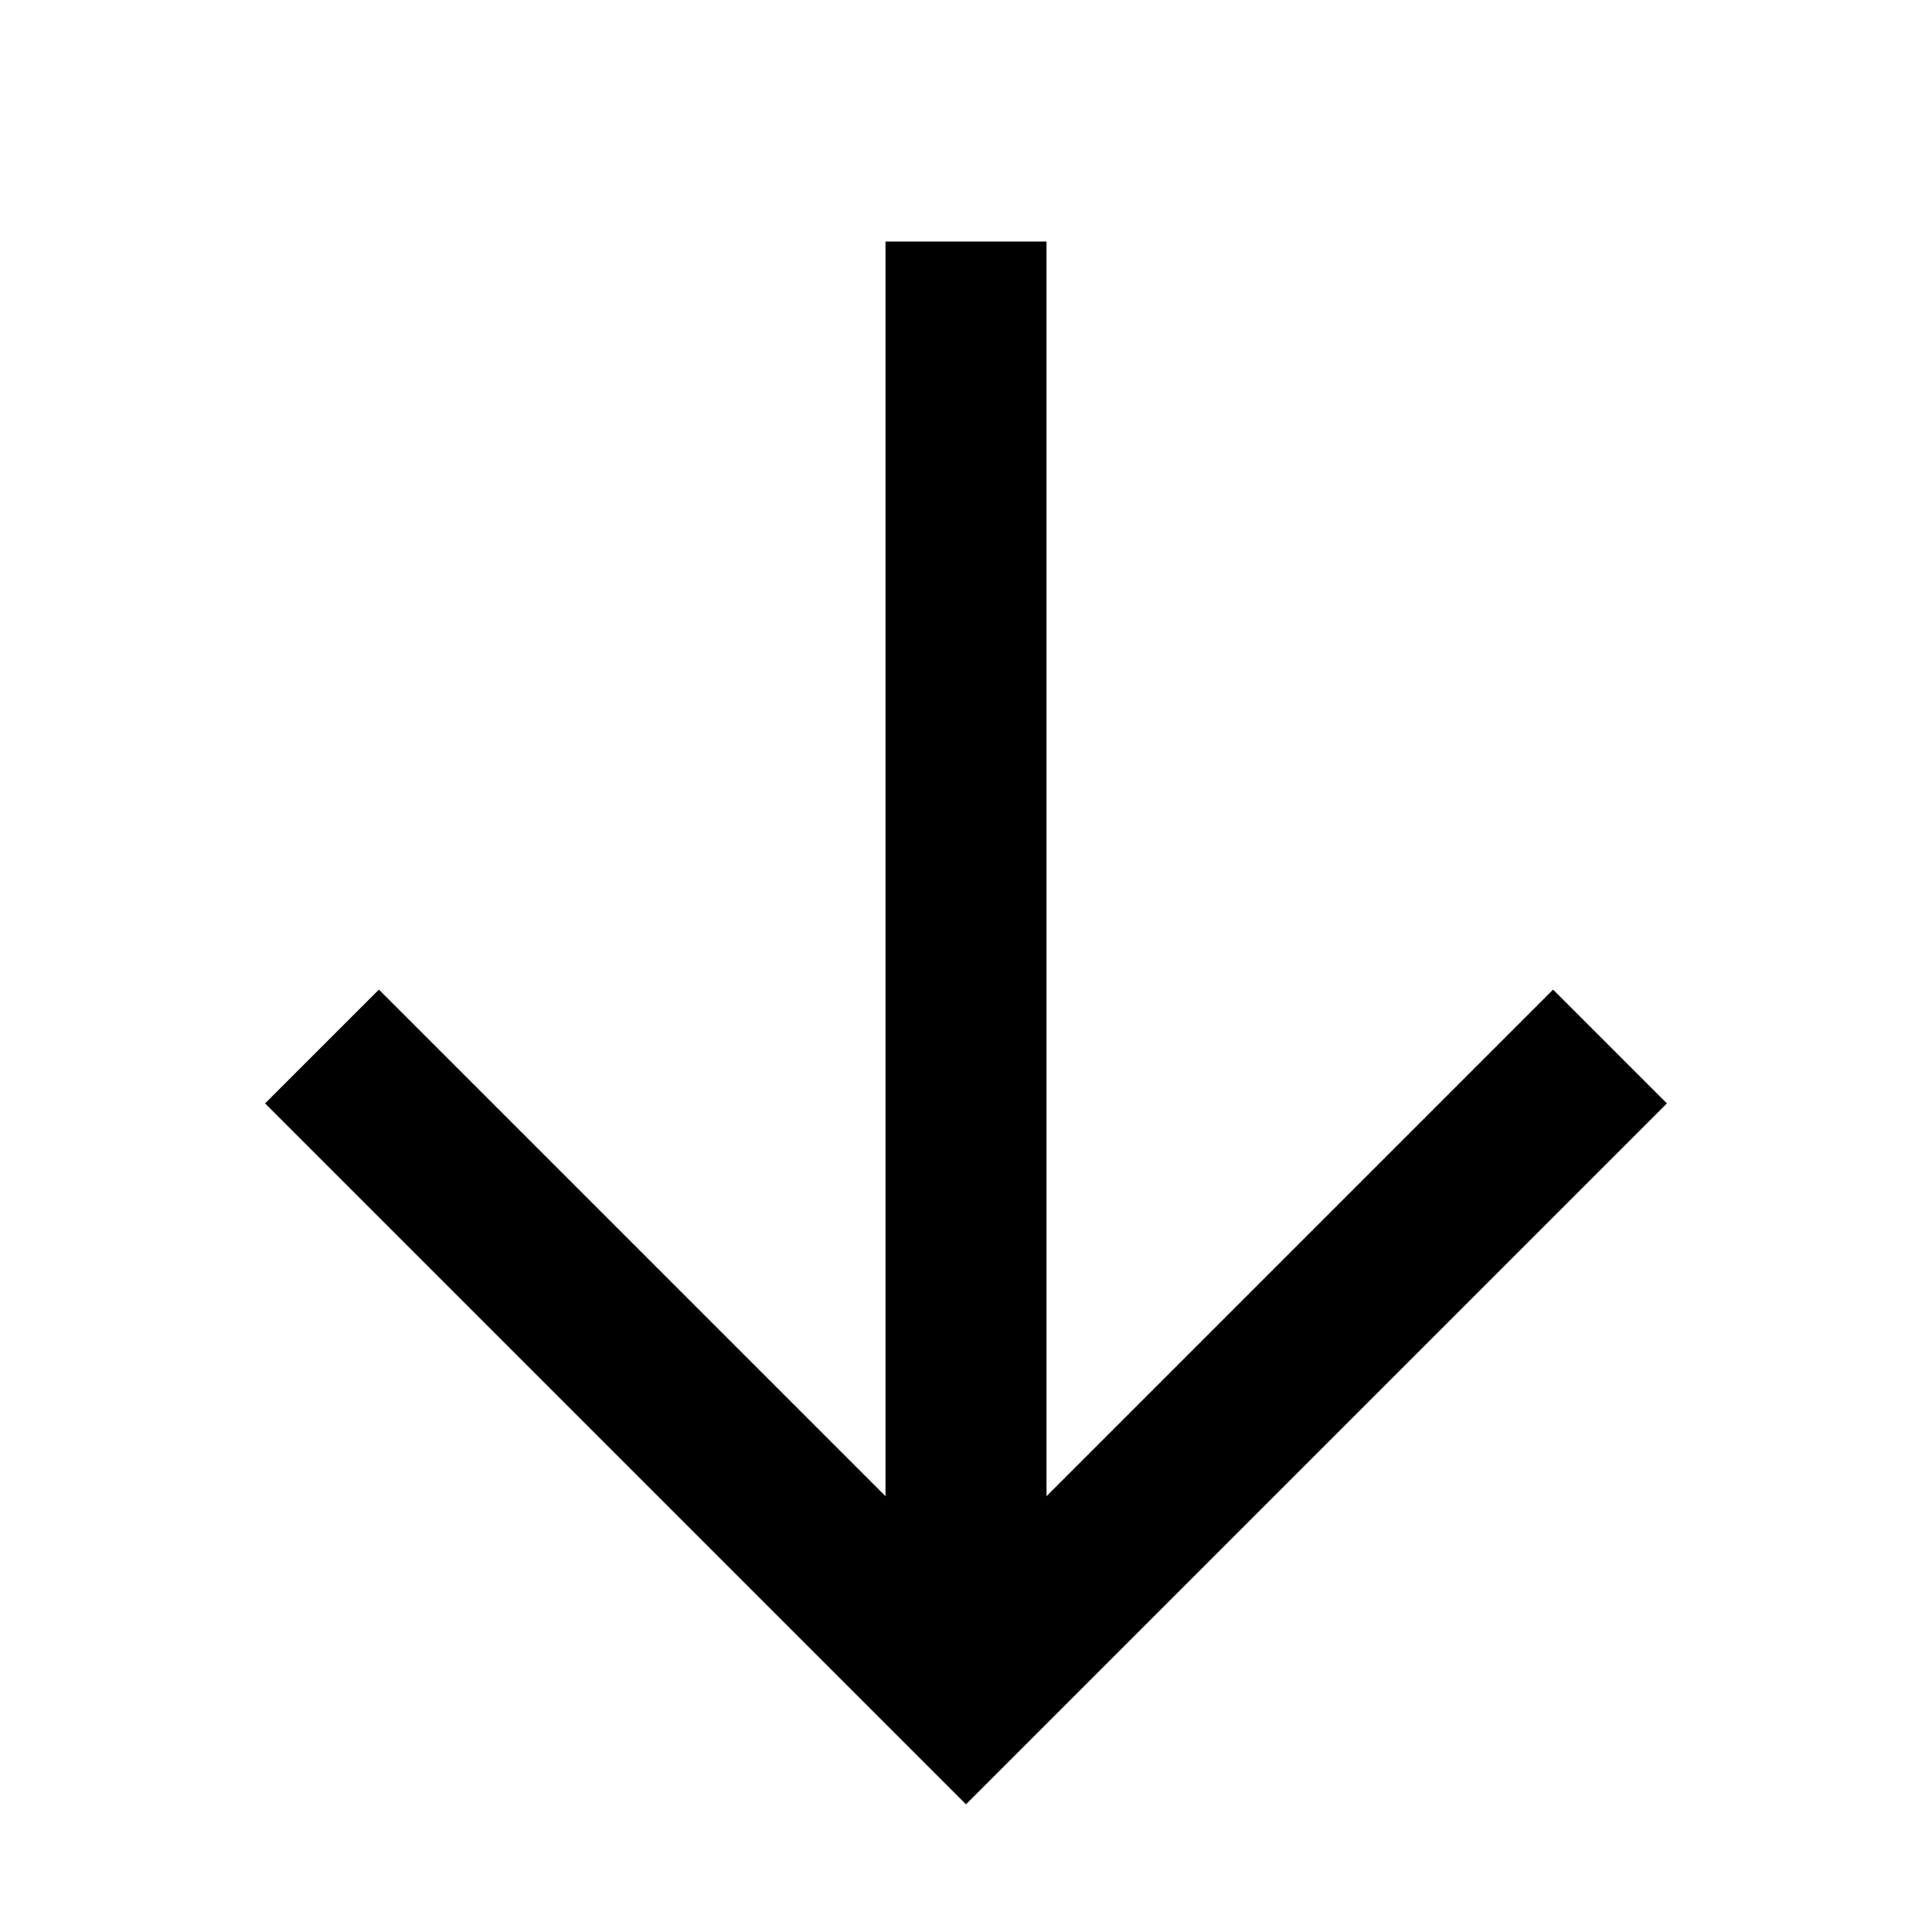
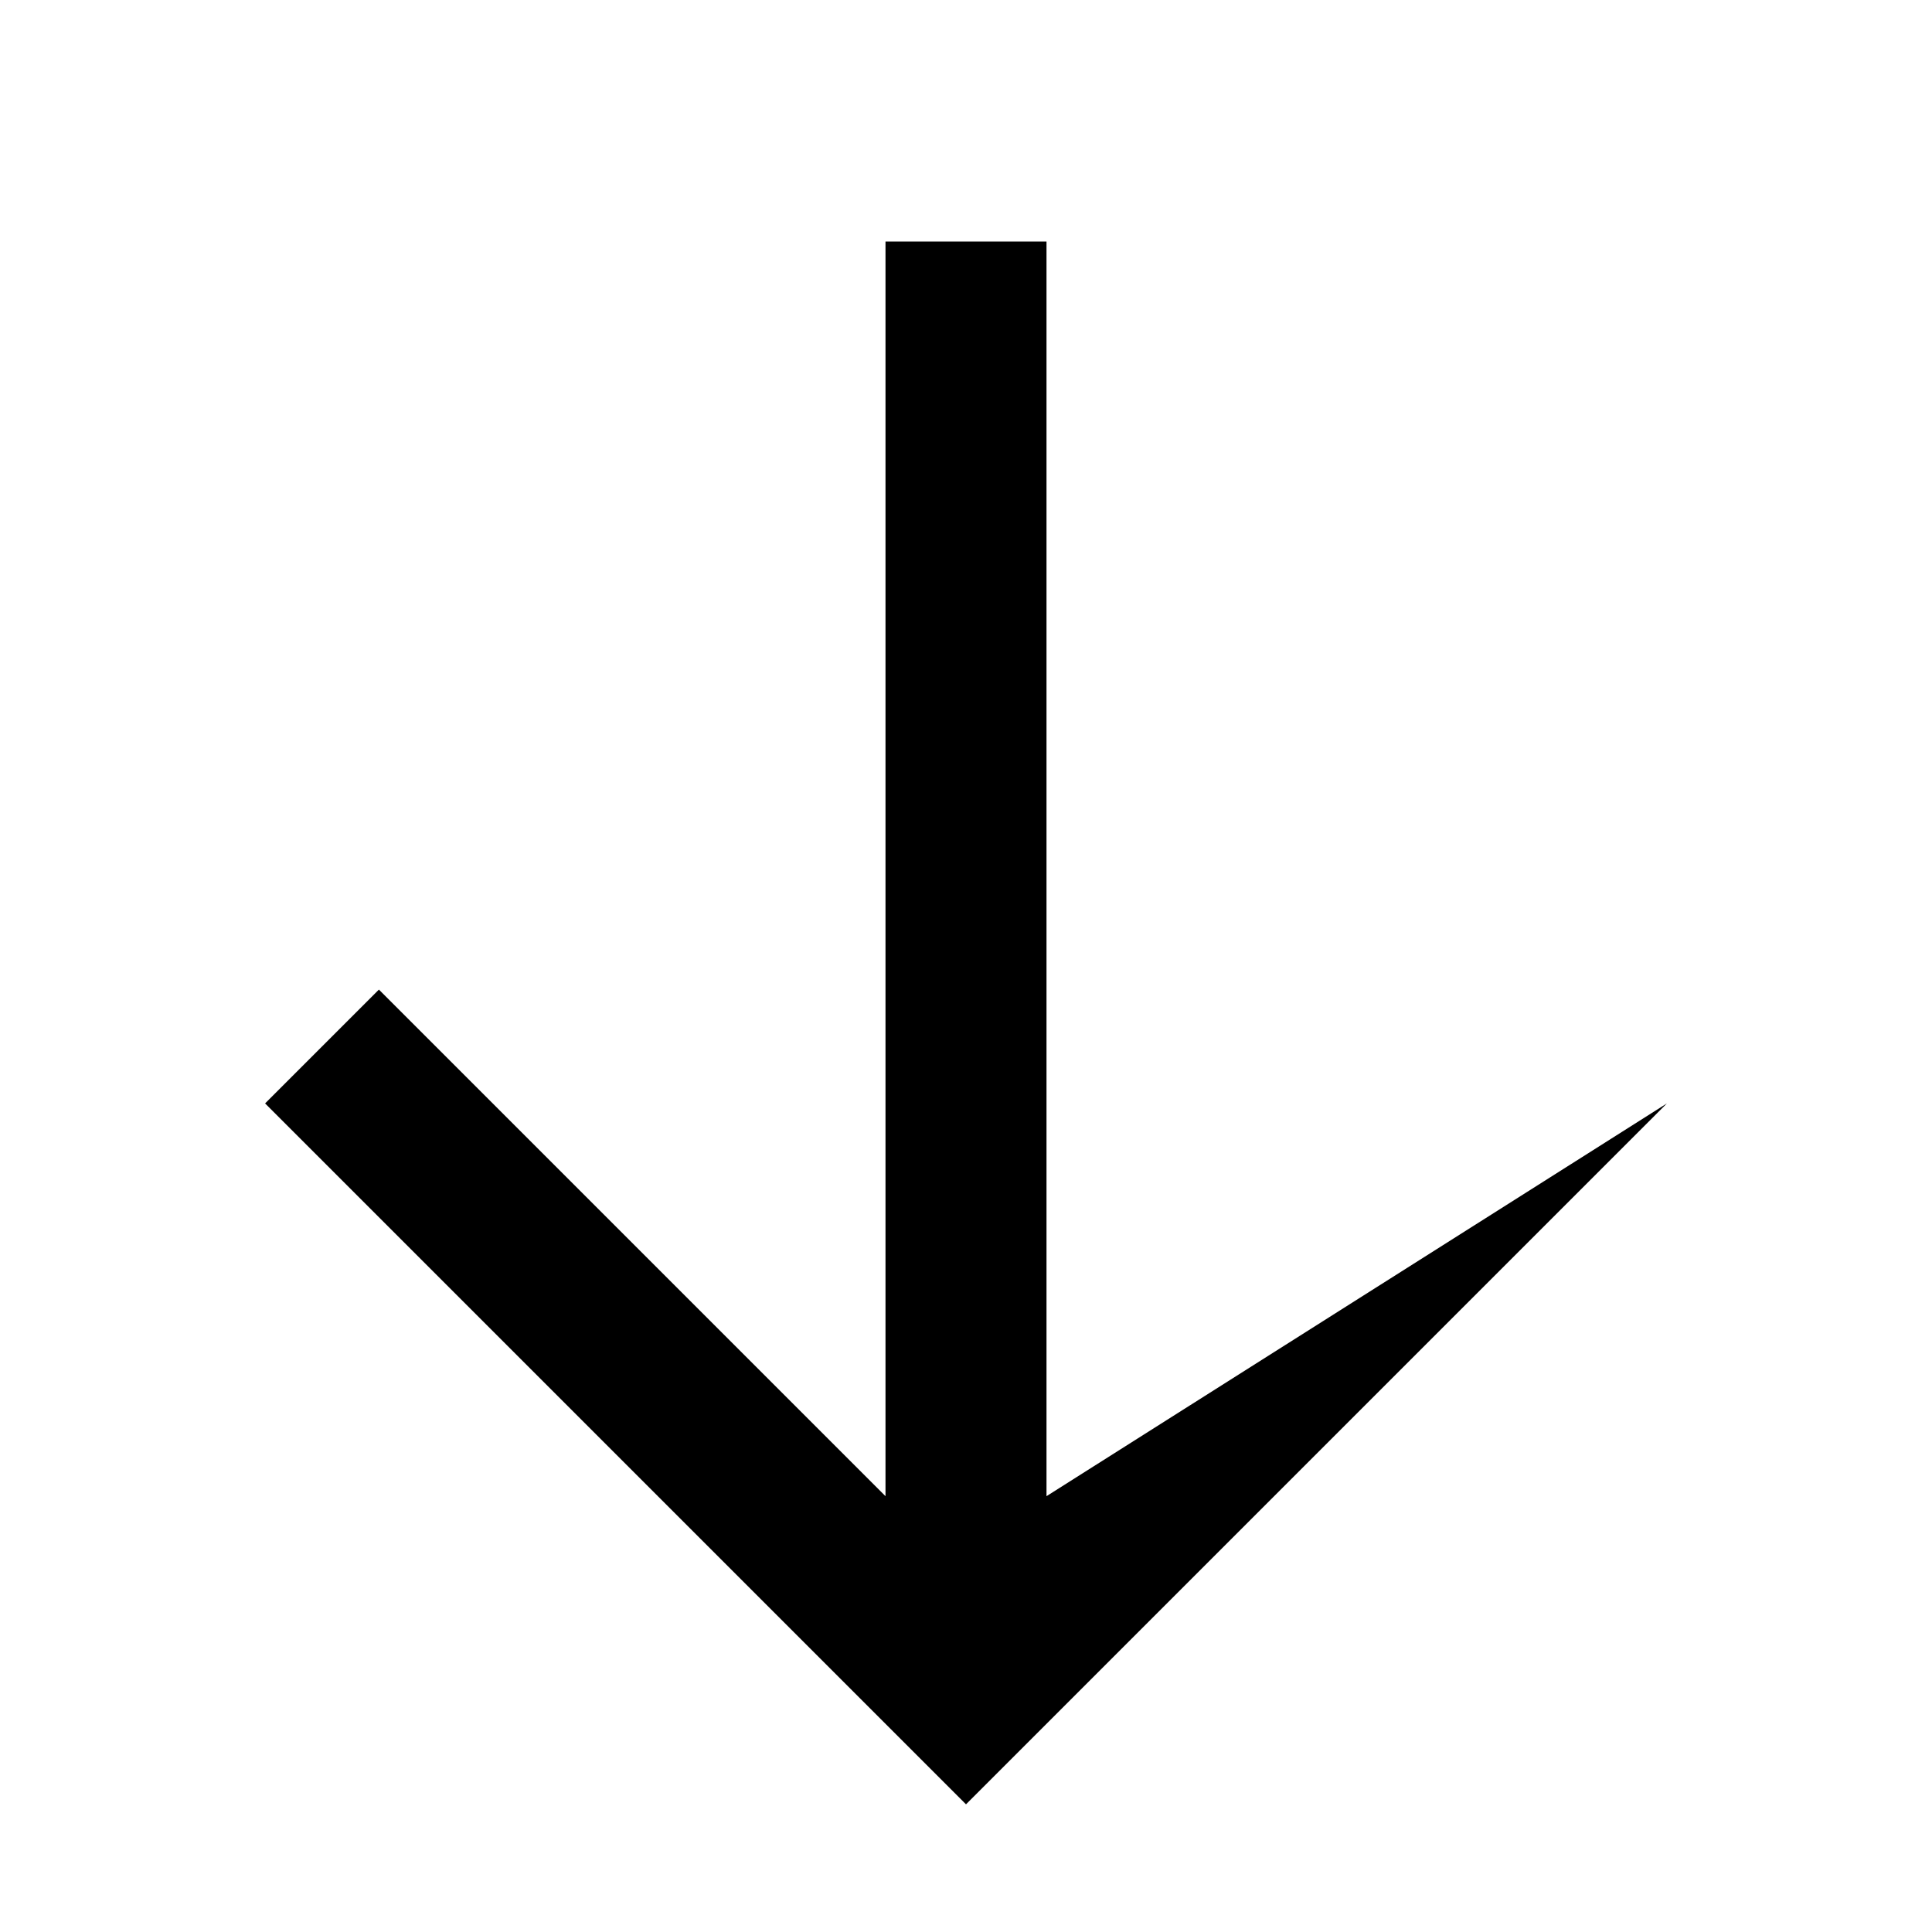
<svg xmlns="http://www.w3.org/2000/svg" width="24" height="24" viewBox="0 0 24 24" fill="none">
-   <path fill-rule="evenodd" clip-rule="evenodd" d="M11 18.586L11 3L13 3L13 18.586L19.293 12.293L20.707 13.707L12 22.414L3.293 13.707L4.707 12.293L11 18.586Z" fill="black" />
+   <path fill-rule="evenodd" clip-rule="evenodd" d="M11 18.586L11 3L13 3L13 18.586L20.707 13.707L12 22.414L3.293 13.707L4.707 12.293L11 18.586Z" fill="black" />
</svg>